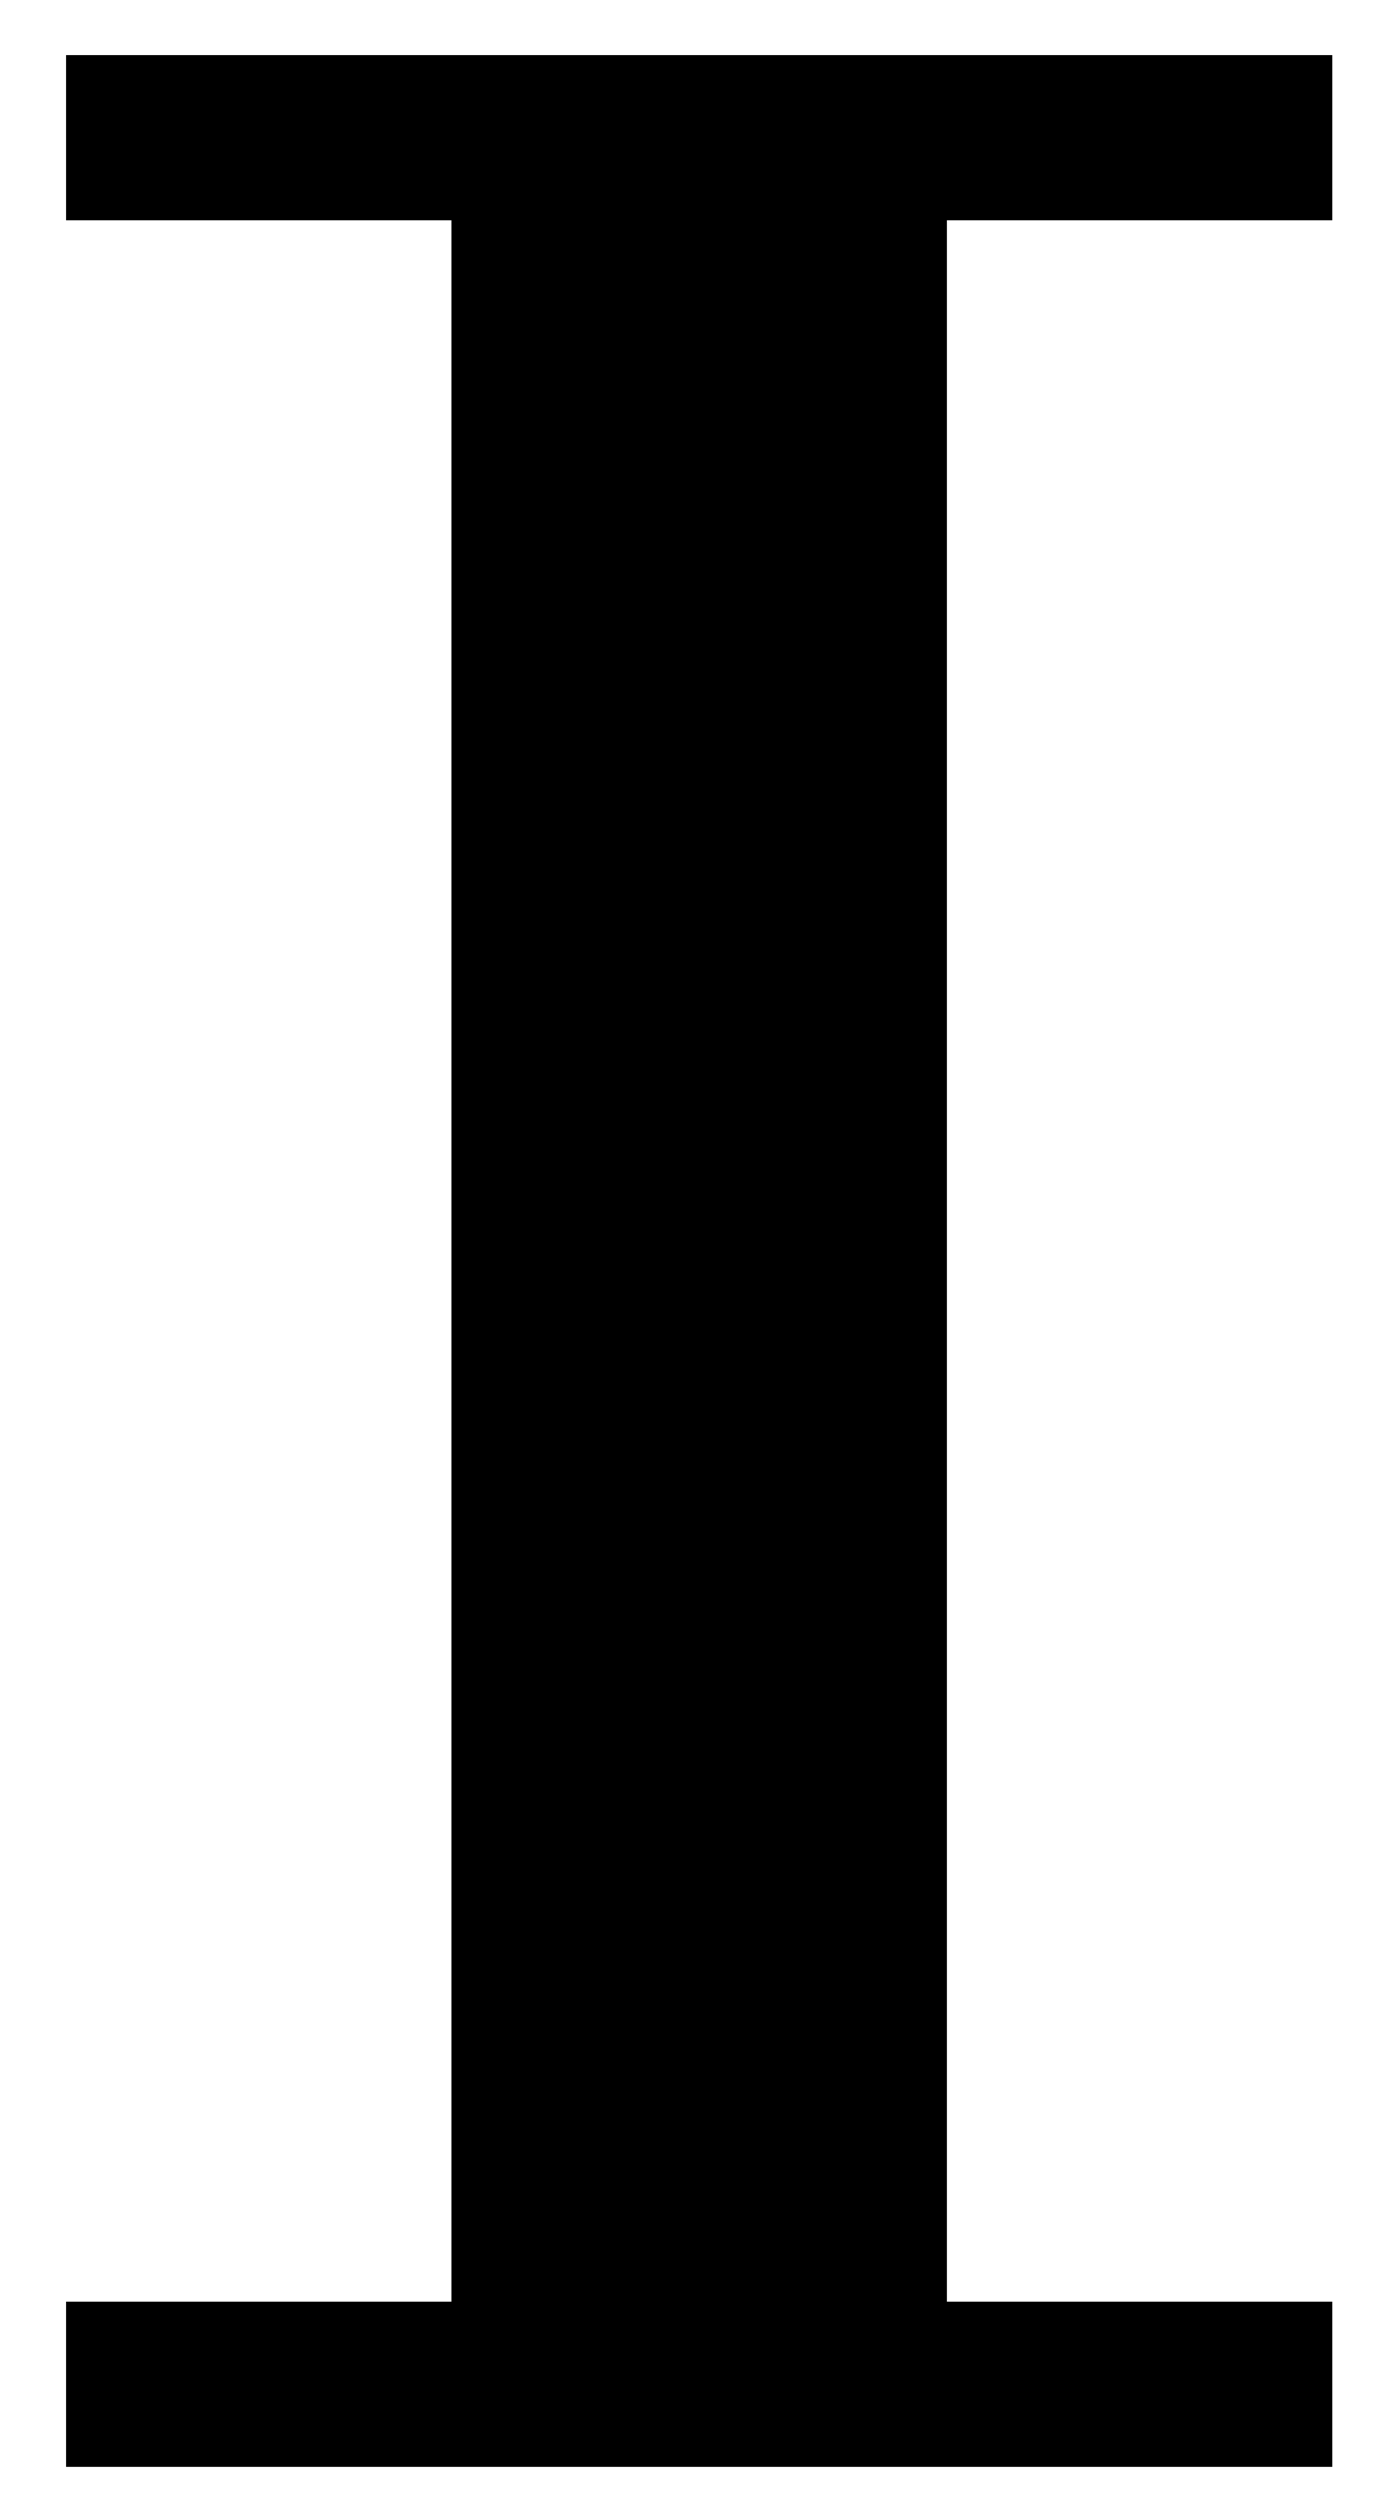
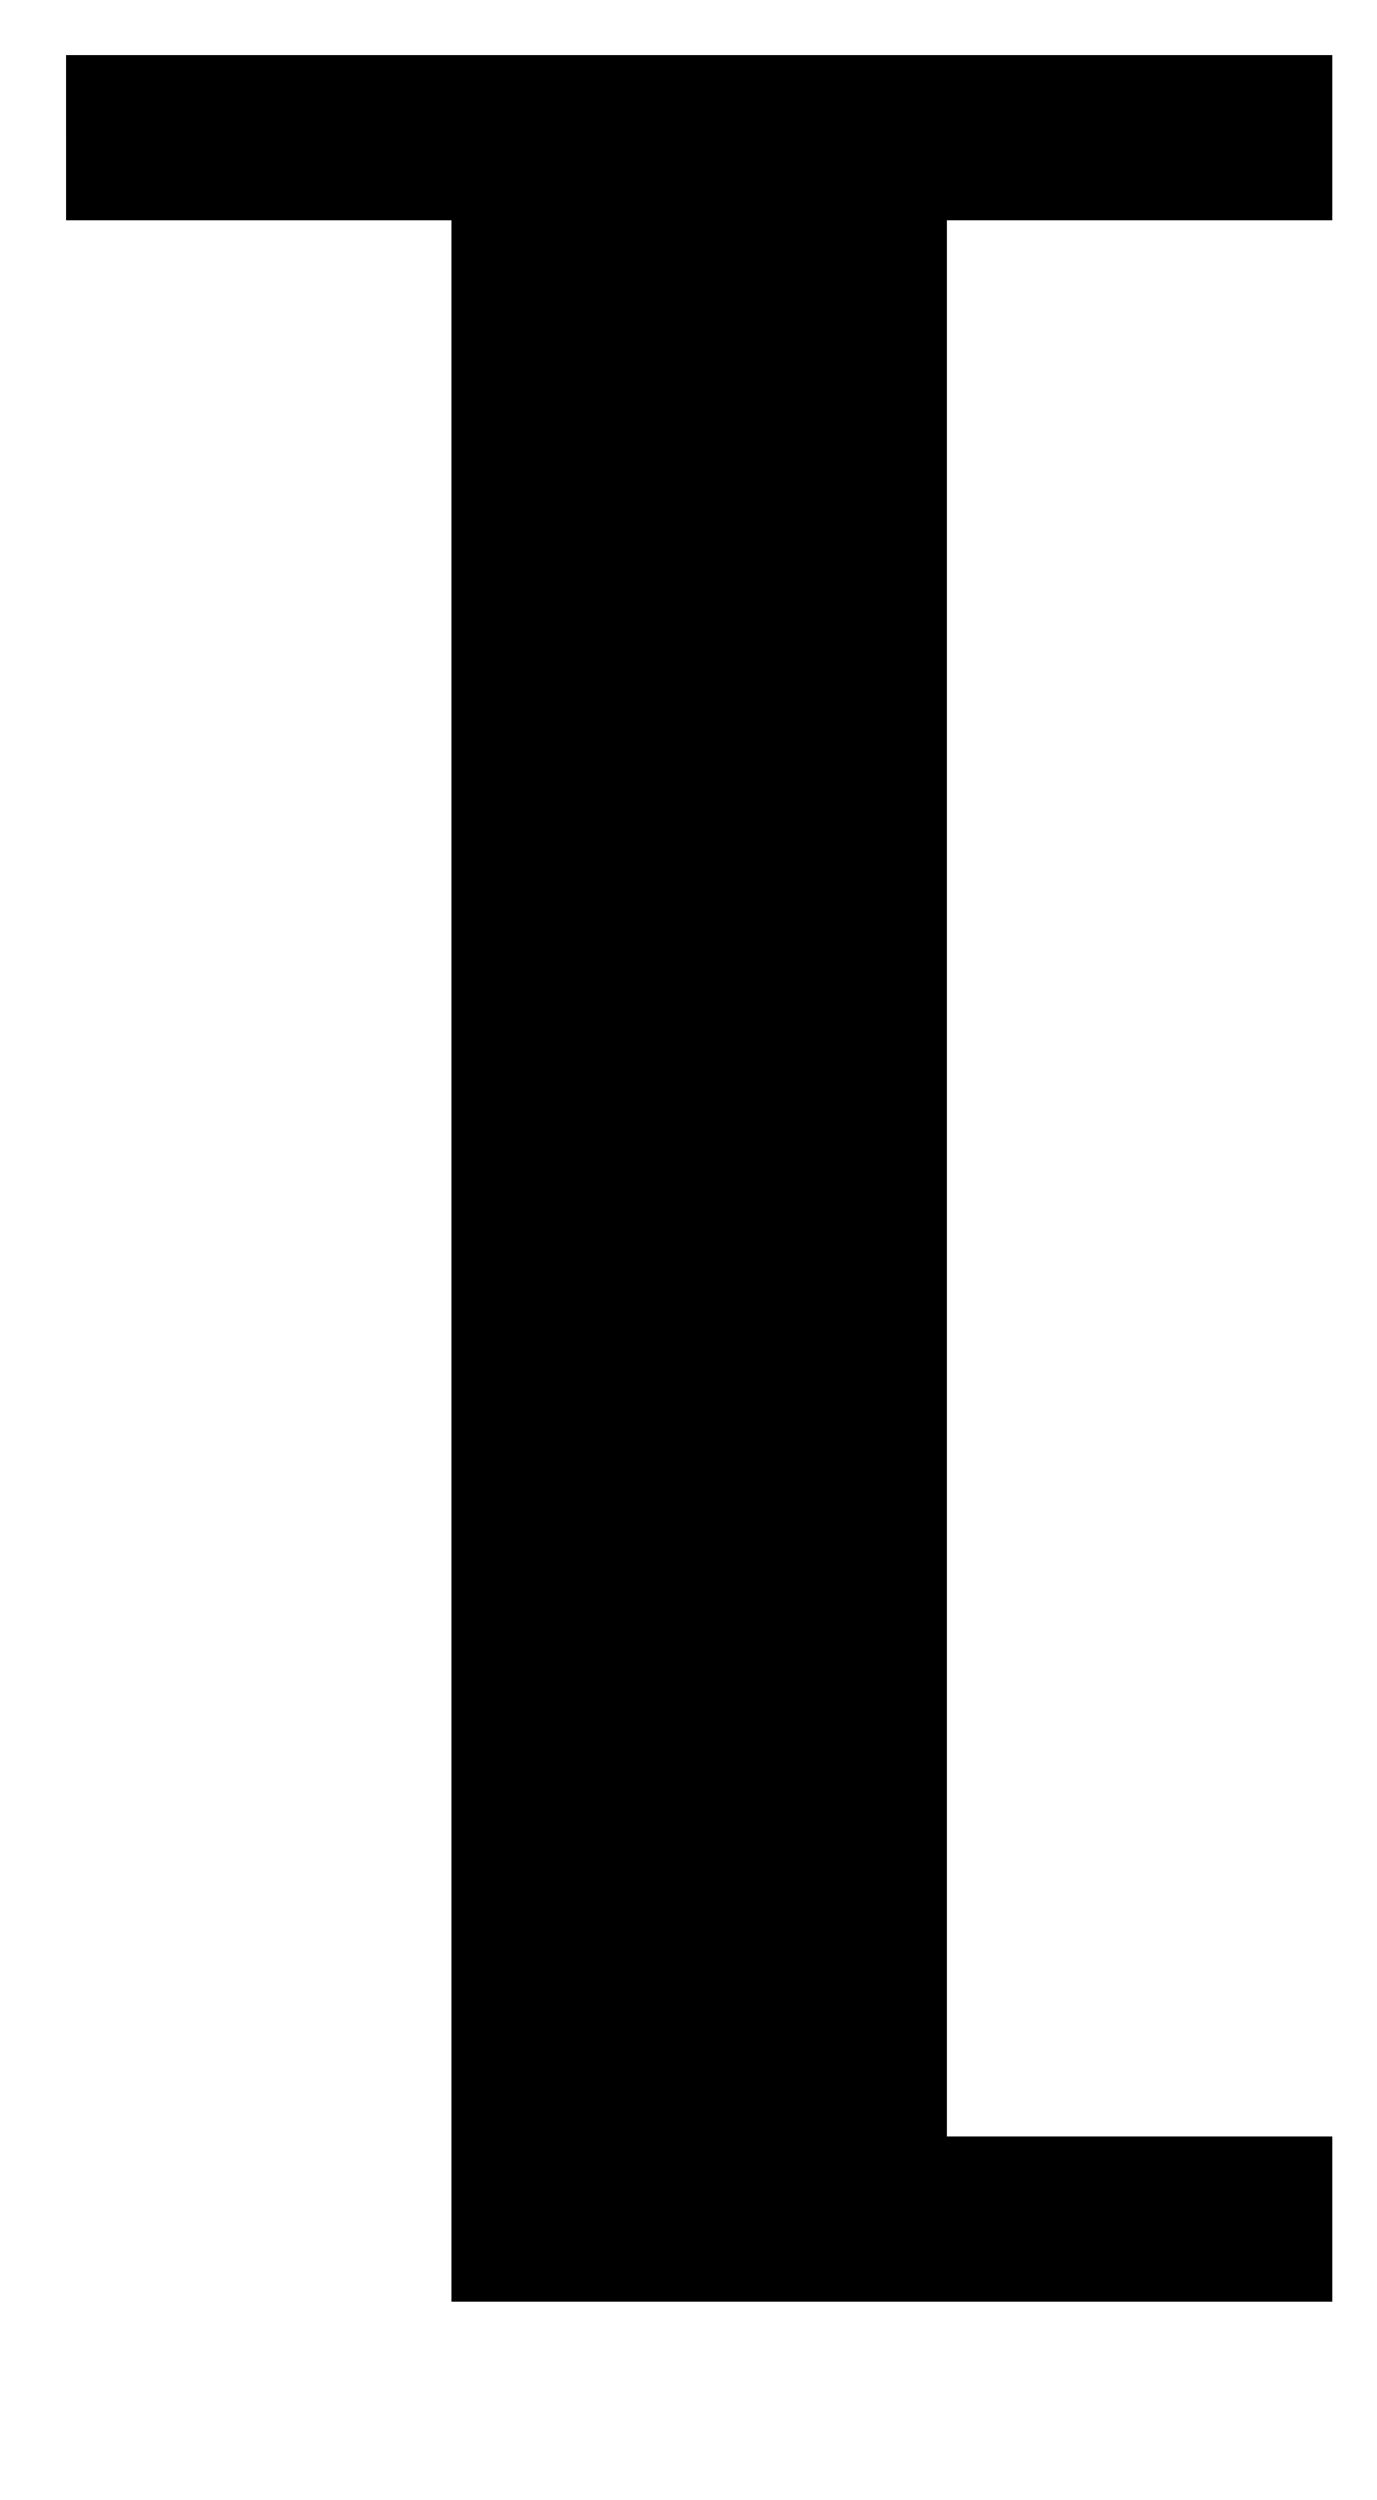
<svg xmlns="http://www.w3.org/2000/svg" version="1.0" viewBox="0 0 357 648">
-   <path d="M17.128 35.688v21.41h99.911v539.52H17.128v42.819h328.279v-42.82h-99.911V57.097h99.911V14.279H17.127v21.41z" />
+   <path d="M17.128 35.688v21.41h99.911v539.52H17.128h328.279v-42.82h-99.911V57.097h99.911V14.279H17.127v21.41z" />
</svg>